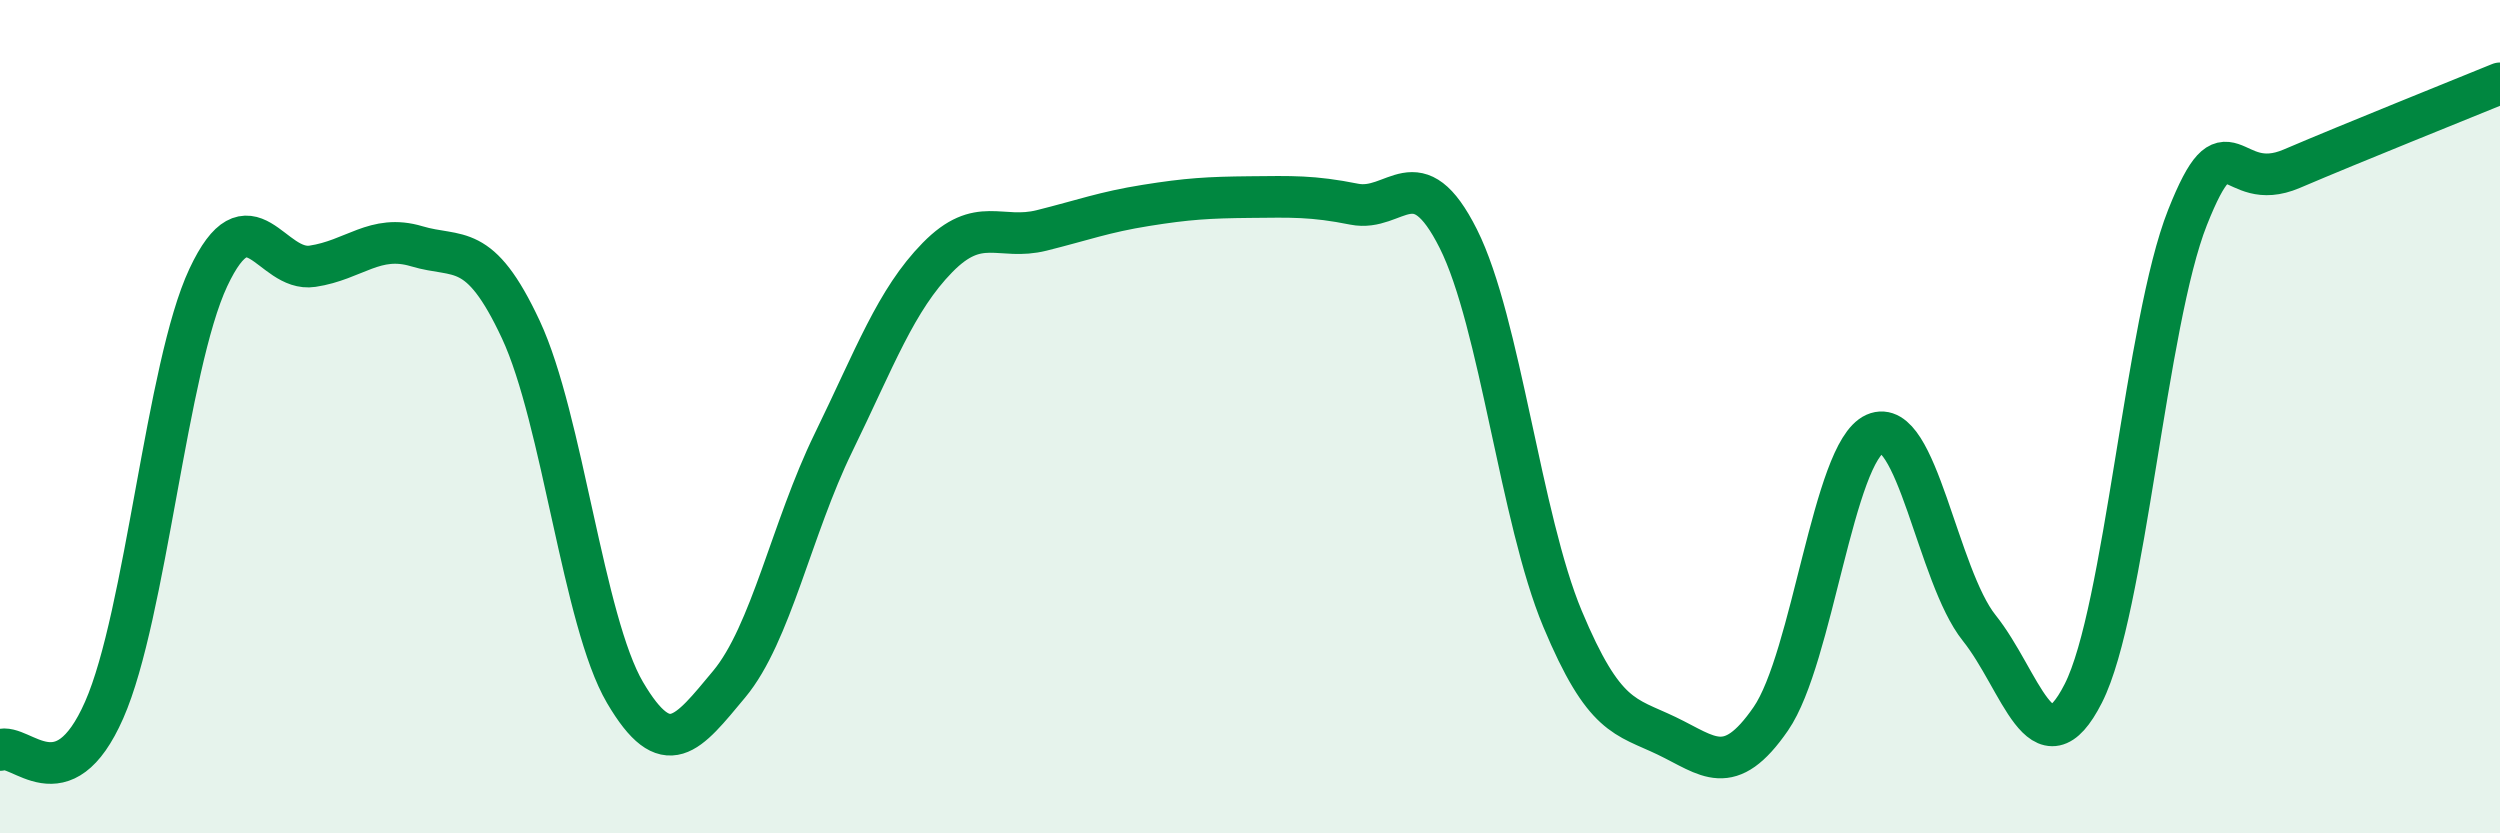
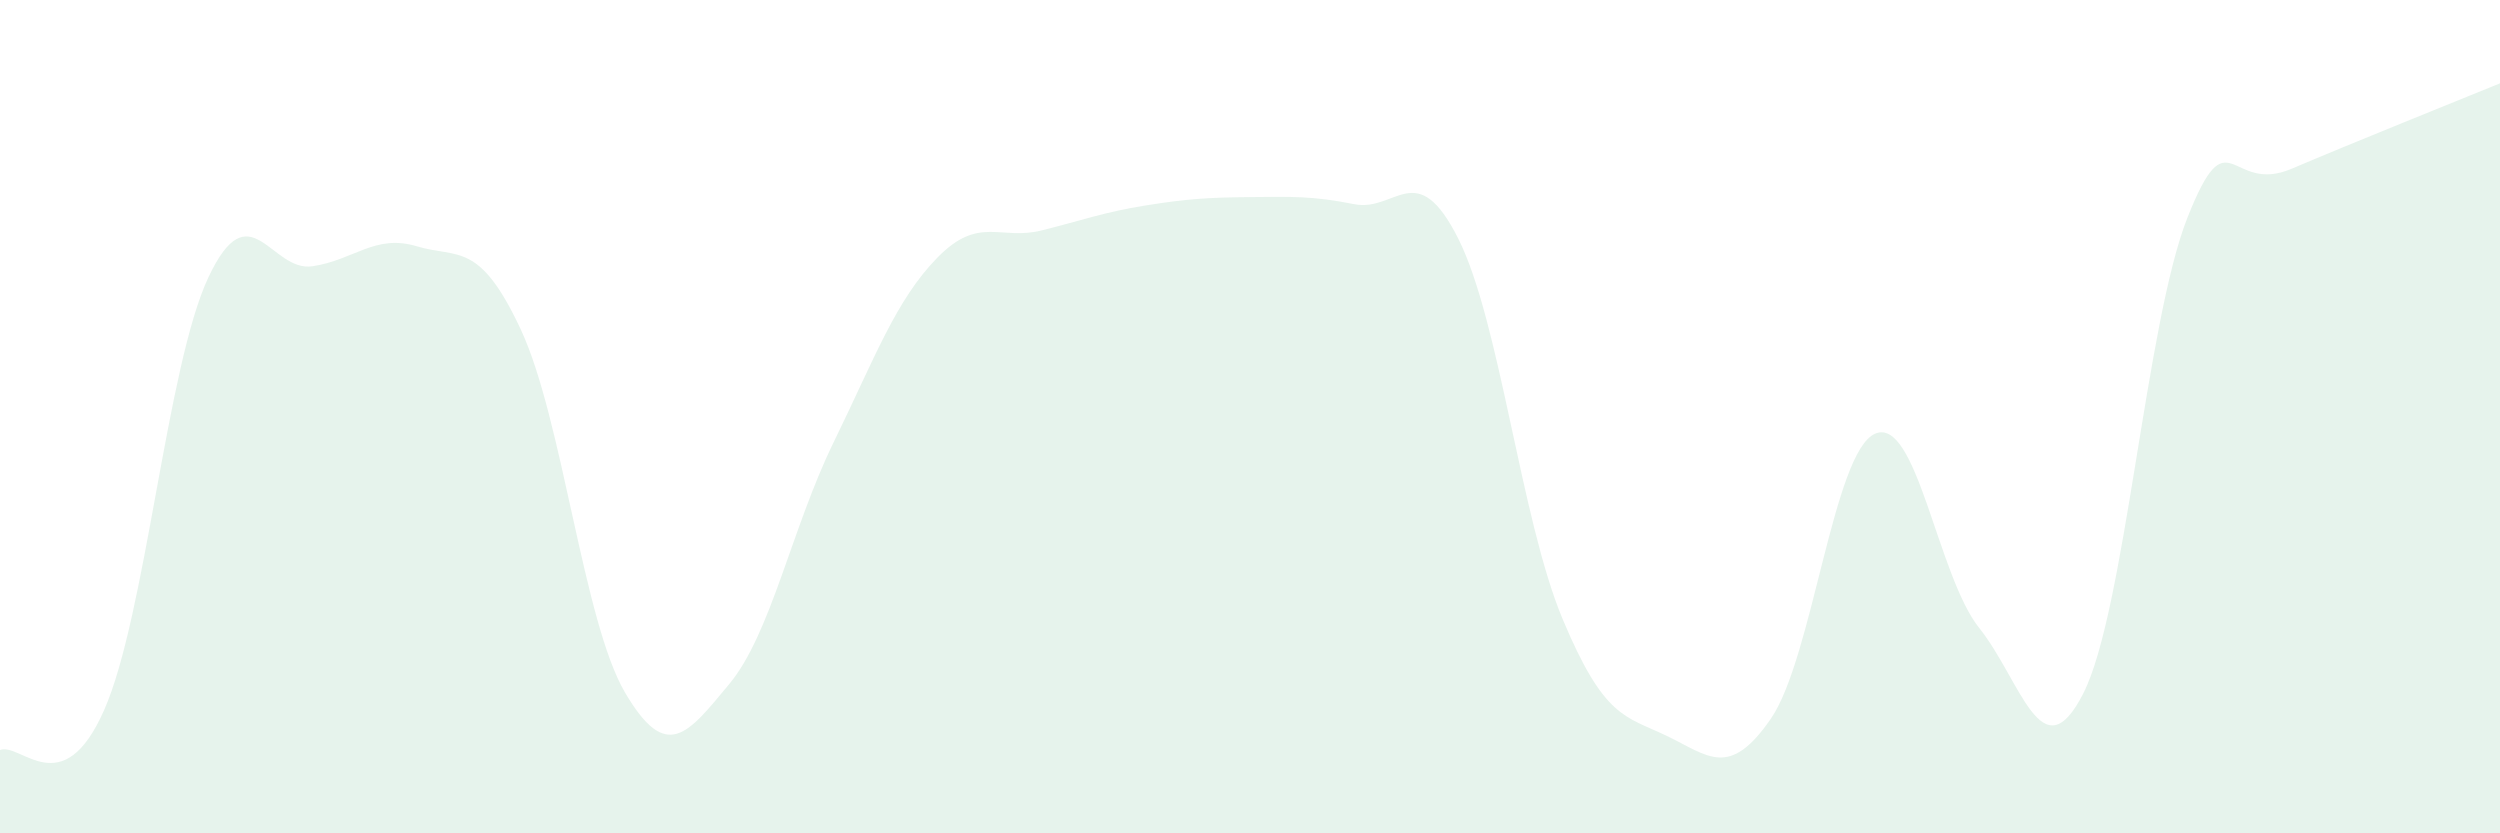
<svg xmlns="http://www.w3.org/2000/svg" width="60" height="20" viewBox="0 0 60 20">
  <path d="M 0,18 C 0.5,17.81 1.5,19.31 2.5,17.04 C 3.5,14.77 4,8.79 5,6.66 C 6,4.53 6.5,6.54 7.5,6.39 C 8.5,6.24 9,5.61 10,5.91 C 11,6.21 11.5,5.77 12.5,7.91 C 13.5,10.05 14,14.92 15,16.62 C 16,18.32 16.5,17.62 17.5,16.42 C 18.5,15.22 19,12.68 20,10.63 C 21,8.58 21.5,7.2 22.5,6.18 C 23.5,5.16 24,5.78 25,5.53 C 26,5.28 26.5,5.09 27.5,4.93 C 28.5,4.77 29,4.74 30,4.73 C 31,4.72 31.5,4.7 32.5,4.9 C 33.5,5.1 34,3.74 35,5.73 C 36,7.72 36.5,12.46 37.5,14.85 C 38.5,17.24 39,17.18 40,17.66 C 41,18.14 41.5,18.7 42.5,17.25 C 43.5,15.8 44,10.85 45,10.41 C 46,9.97 46.5,13.82 47.5,15.07 C 48.5,16.32 49,18.61 50,16.64 C 51,14.67 51.5,7.74 52.5,5.22 C 53.5,2.7 53.5,4.69 55,4.05 C 56.5,3.41 59,2.41 60,2L60 20L0 20Z" fill="#008740" opacity="0.1" stroke-linecap="round" stroke-linejoin="round" />
-   <path d="M 0,18 C 0.5,17.81 1.5,19.31 2.5,17.04 C 3.5,14.77 4,8.79 5,6.66 C 6,4.53 6.5,6.54 7.5,6.39 C 8.5,6.24 9,5.61 10,5.91 C 11,6.21 11.5,5.77 12.5,7.91 C 13.5,10.05 14,14.92 15,16.62 C 16,18.32 16.5,17.62 17.5,16.42 C 18.5,15.22 19,12.68 20,10.63 C 21,8.58 21.5,7.2 22.5,6.18 C 23.5,5.16 24,5.78 25,5.53 C 26,5.28 26.5,5.09 27.5,4.93 C 28.5,4.77 29,4.74 30,4.73 C 31,4.72 31.5,4.7 32.5,4.9 C 33.5,5.1 34,3.74 35,5.73 C 36,7.72 36.5,12.46 37.5,14.85 C 38.5,17.24 39,17.18 40,17.66 C 41,18.14 41.5,18.7 42.5,17.25 C 43.5,15.8 44,10.85 45,10.41 C 46,9.97 46.5,13.82 47.5,15.07 C 48.5,16.32 49,18.61 50,16.64 C 51,14.67 51.5,7.74 52.5,5.22 C 53.5,2.7 53.5,4.69 55,4.05 C 56.5,3.41 59,2.41 60,2" stroke="#008740" stroke-width="1" fill="none" stroke-linecap="round" stroke-linejoin="round" />
</svg>